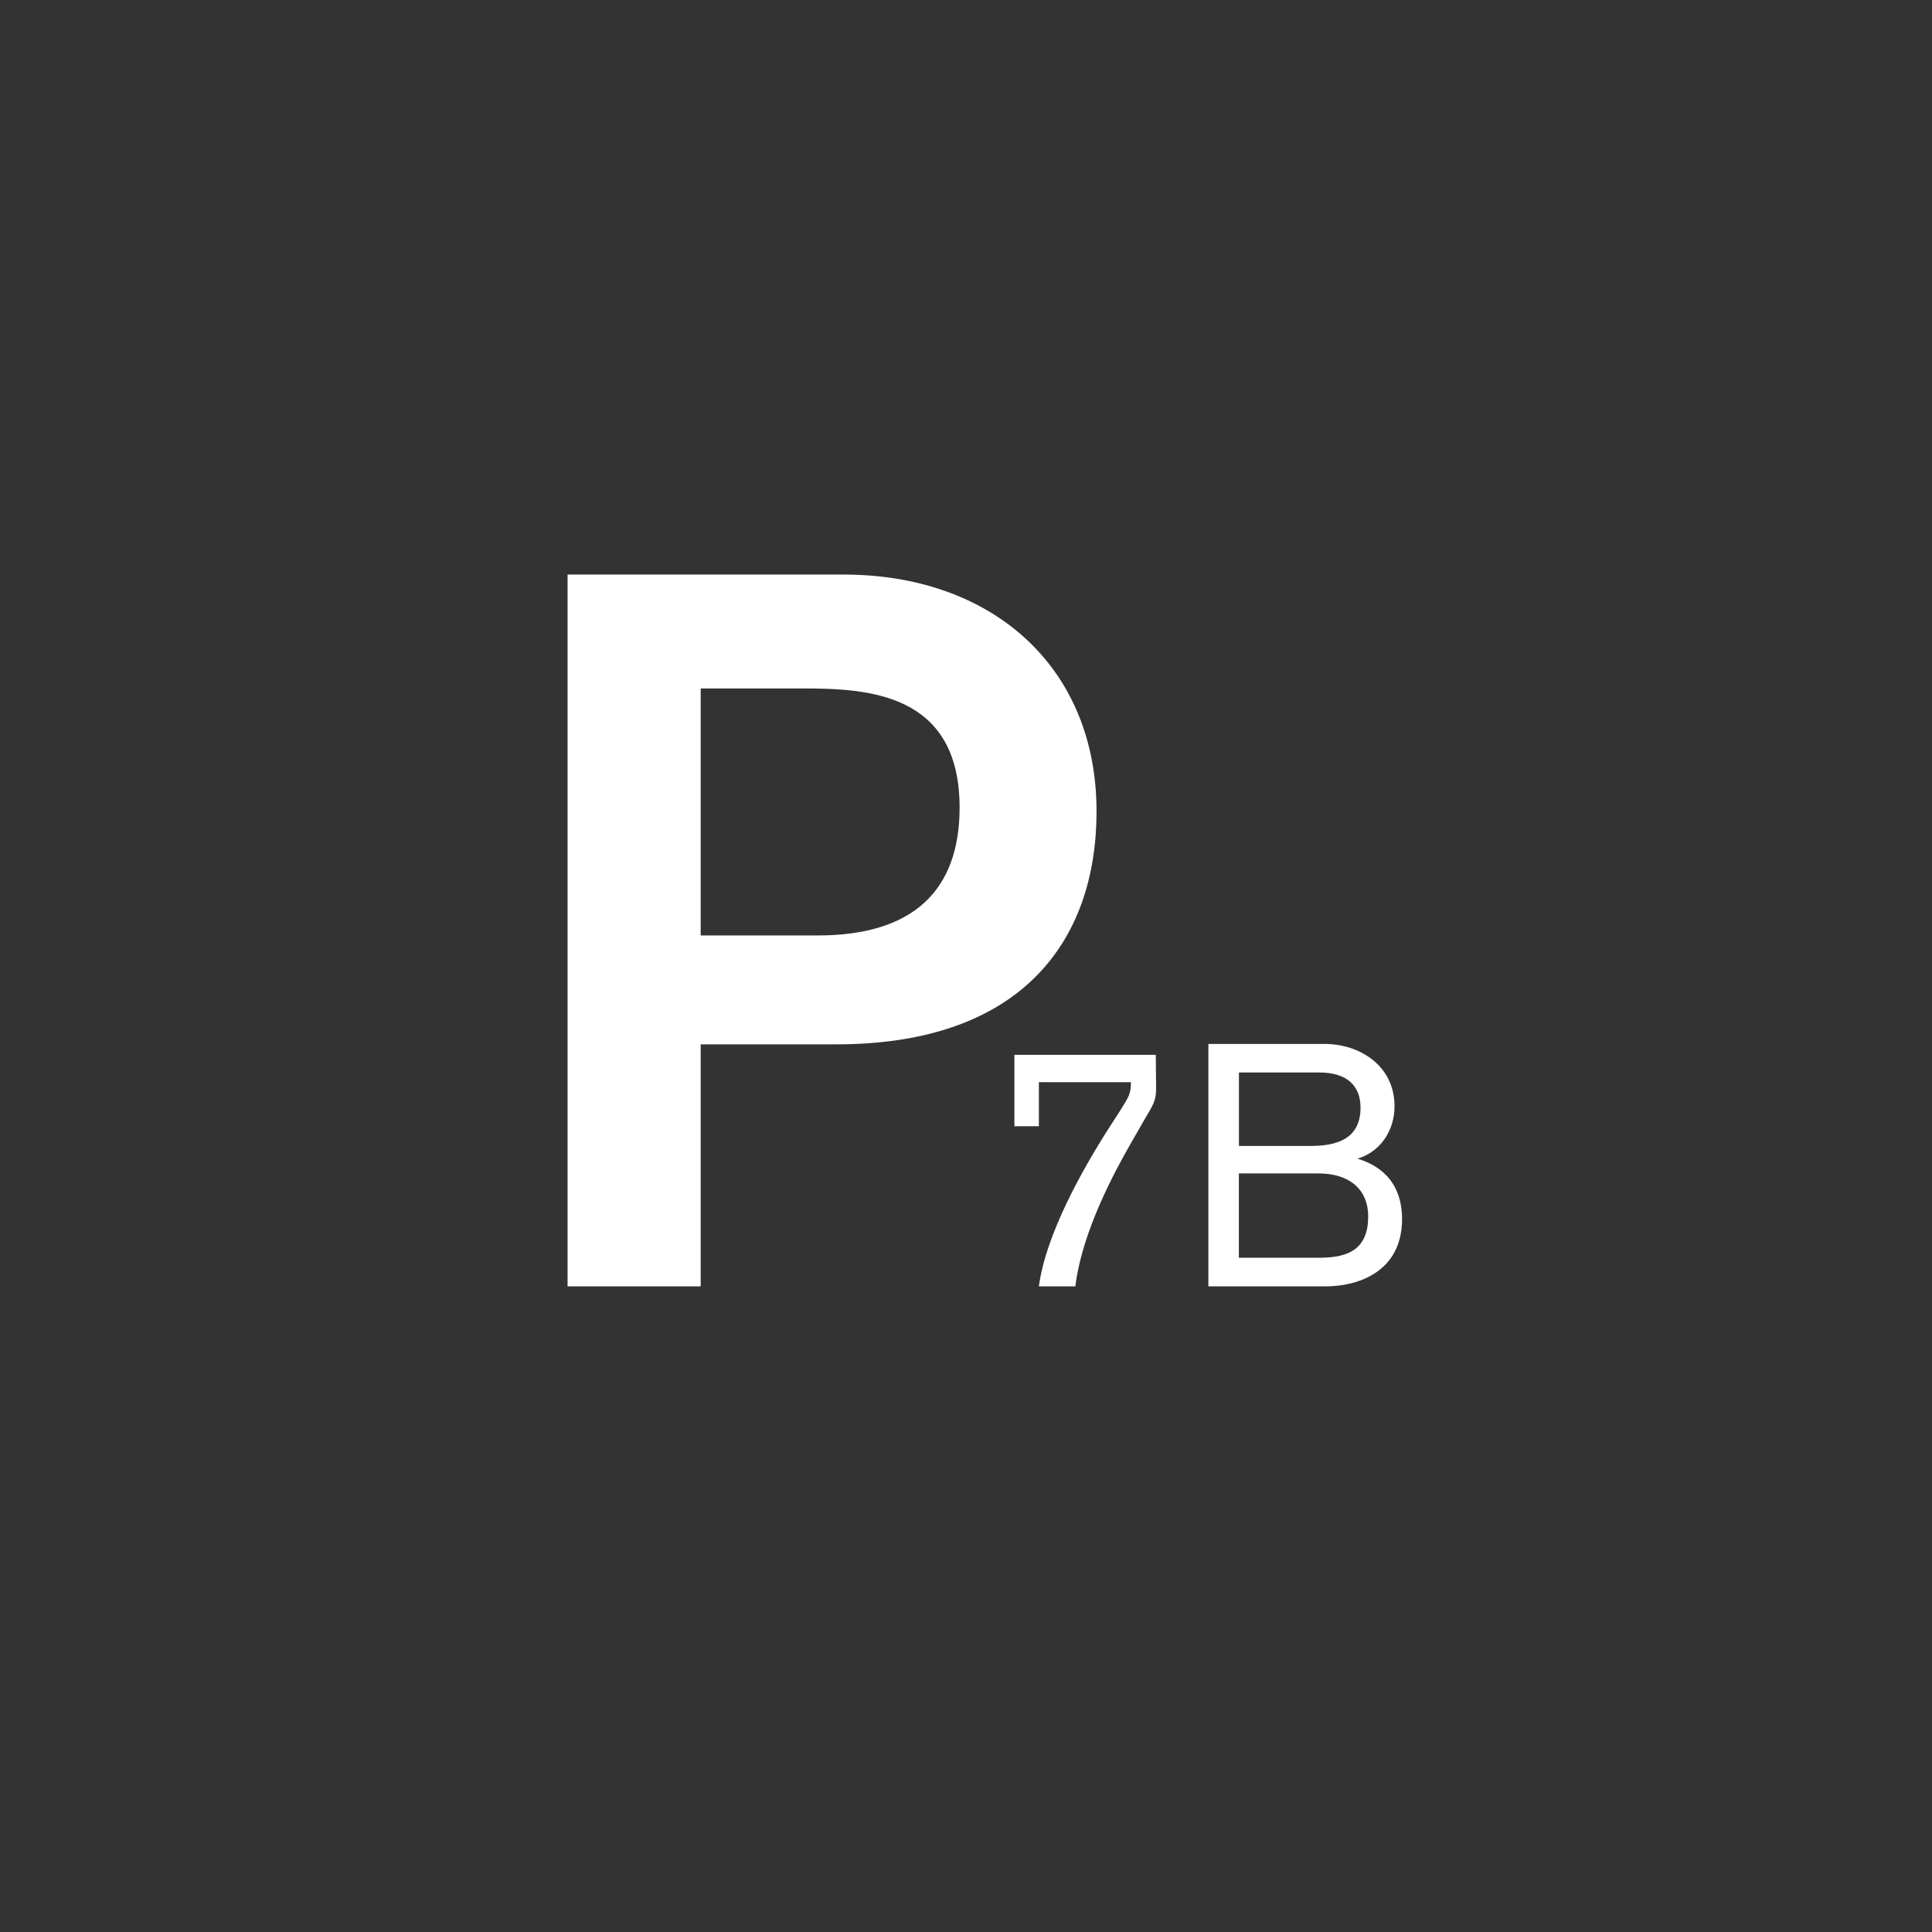
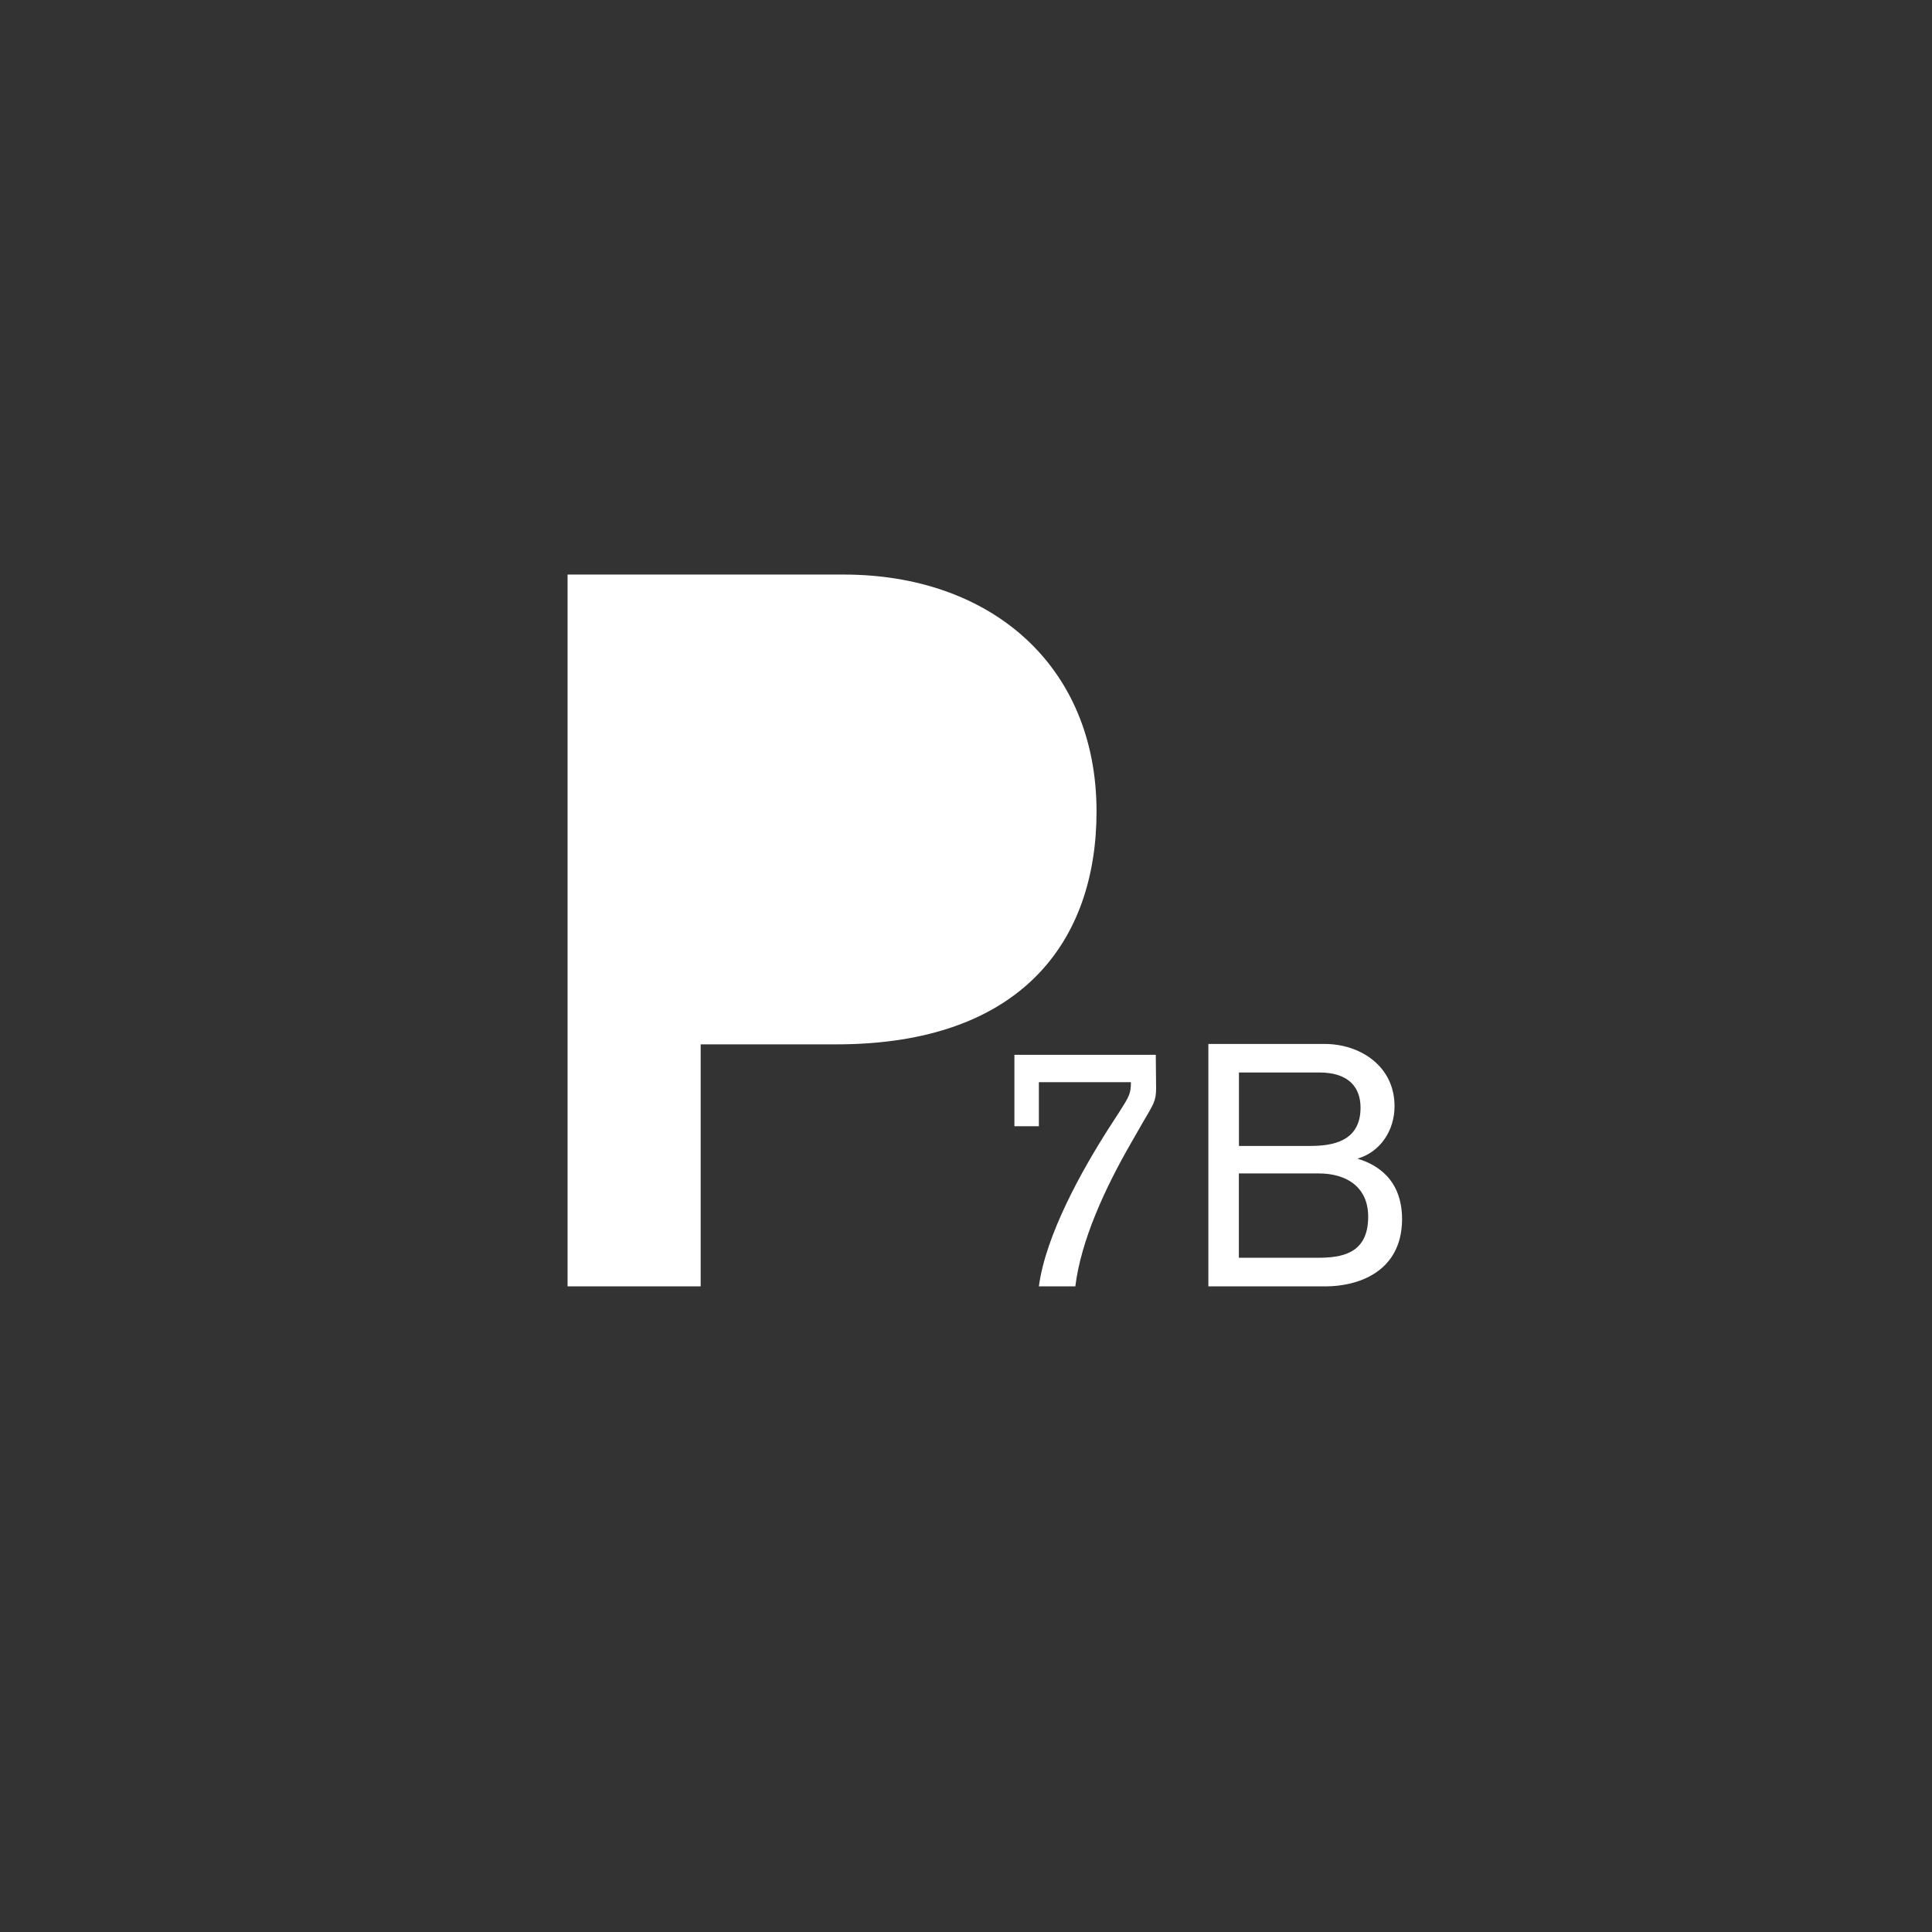
<svg xmlns="http://www.w3.org/2000/svg" version="1.1" baseProfile="basic" id="Ebene_1" x="0px" y="0px" width="24.325px" height="24.325px" viewBox="0 0 24.325 24.325" xml:space="preserve">
  <g>
-     <path fill="#333333" d="M10.105,8.668H8.822v3.11h1.473c1.194,0,1.787-0.558,1.787-1.611C12.081,8.718,10.916,8.668,10.105,8.668z" />
    <path fill="#333333" d="M16.601,14.774h-1.003v1.062h0.992c0.297,0,0.636-0.047,0.636-0.515   C17.228,14.956,16.967,14.774,16.601,14.774z" />
    <path fill="#333333" d="M17.13,13.946c0-0.248-0.141-0.443-0.521-0.443h-1.01v0.925h0.903C16.772,14.427,17.13,14.375,17.13,13.946   z" />
    <path fill="#333333" d="M0,0v24.325h24.325V0H0z M8.822,13.149v3.047H7.146V7.234h3.477c1.849,0,3.183,1.144,3.183,2.983   c0,1.624-0.939,2.932-3.276,2.932H8.822z M14.556,13.701c0,0.161-0.032,0.2-0.166,0.429l-0.15,0.262   c-0.325,0.564-0.629,1.221-0.701,1.804H13.08c0.086-0.647,0.542-1.462,0.881-1.992L14.093,14c0.124-0.195,0.146-0.232,0.146-0.375   H13.08v0.555h-0.308v-0.899h1.78L14.556,13.701L14.556,13.701z M16.693,16.196h-1.479v-3.052h1.466   c0.437,0,0.878,0.273,0.878,0.784c0,0.31-0.183,0.578-0.467,0.66c0.24,0.072,0.562,0.256,0.562,0.766   C17.648,16.031,17.073,16.196,16.693,16.196z" />
  </g>
</svg>